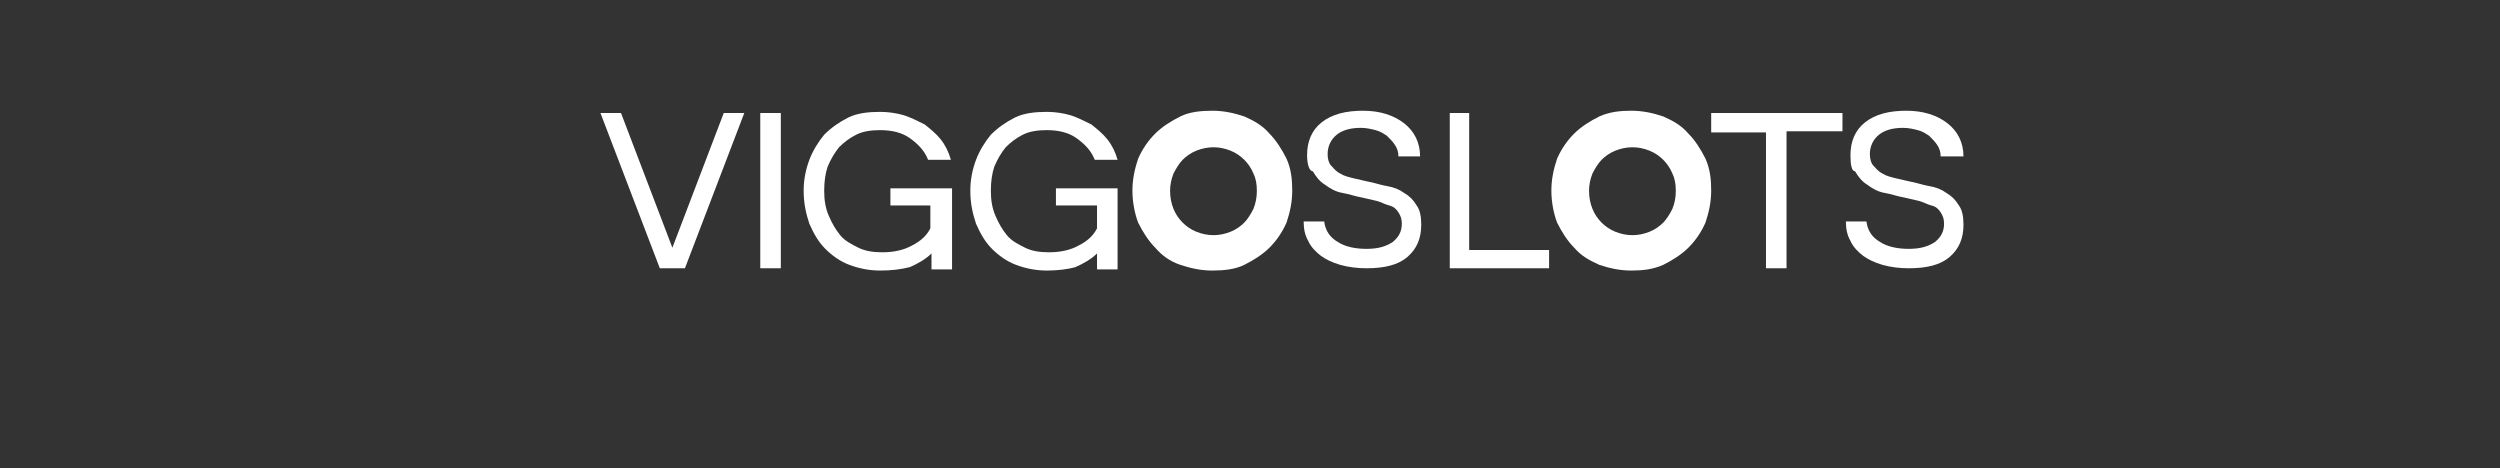
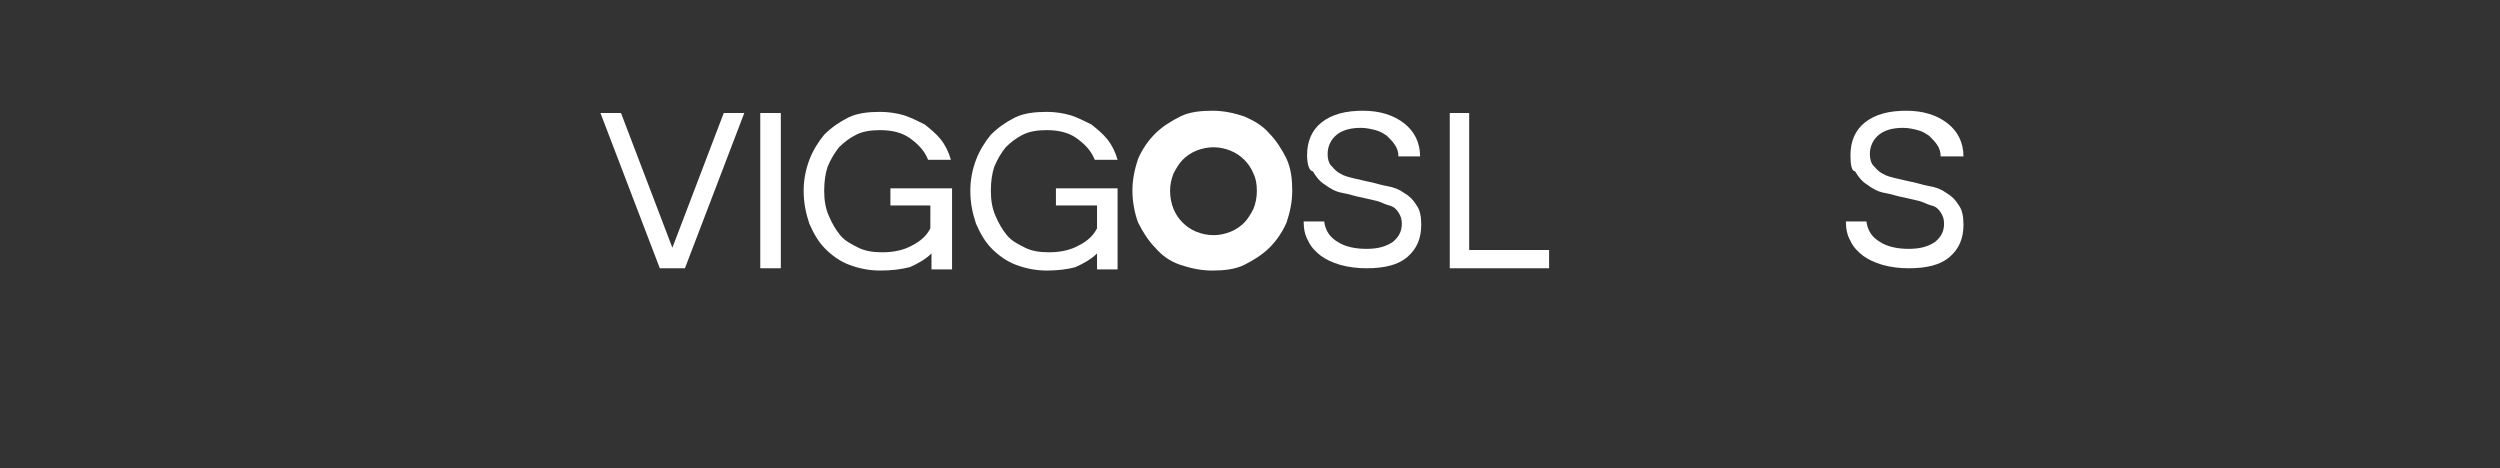
<svg xmlns="http://www.w3.org/2000/svg" version="1.1" id="Layer_1" x="0px" y="0px" viewBox="0 0 219 41" style="enable-background:new 0 0 219 41;" xml:space="preserve">
  <rect x="0" y="0" width="219" height="41" fill="#333333" stroke="none" />
  <style type="text/css">
	.st0{fill:#FFFFFF;}
</style>
  <g>
    <path class="st0" d="M54.4,9.9l4.5,11.8l4.5-11.8h1.8L60,23.5h-2.2L52.6,9.9H54.4z" />
    <path class="st0" d="M66.6,9.9h1.8v13.6h-1.8V9.9z" />
    <path class="st0" d="M77.1,23.7c-1,0-1.9-0.2-2.7-0.5s-1.5-0.8-2.1-1.4c-0.6-0.6-1-1.3-1.4-2.2c-0.3-0.9-0.5-1.8-0.5-2.9   c0-1,0.2-1.9,0.5-2.7c0.3-0.8,0.8-1.6,1.3-2.2c0.6-0.6,1.3-1.1,2.1-1.5c0.8-0.4,1.8-0.5,2.8-0.5c0.7,0,1.4,0.1,2.1,0.3   c0.6,0.2,1.2,0.5,1.8,0.8c0.5,0.4,1,0.8,1.4,1.3c0.4,0.5,0.7,1.1,0.9,1.8h-2c-0.3-0.8-0.9-1.4-1.6-1.9s-1.6-0.7-2.6-0.7   c-0.8,0-1.5,0.1-2.1,0.4c-0.6,0.3-1.1,0.7-1.5,1.1c-0.4,0.5-0.7,1-1,1.7c-0.2,0.6-0.3,1.3-0.3,2.1c0,0.8,0.1,1.5,0.4,2.2   s0.6,1.2,1,1.7c0.4,0.5,1,0.8,1.6,1.1s1.3,0.4,2.1,0.4c1,0,1.9-0.2,2.6-0.6c0.8-0.4,1.3-0.9,1.6-1.5V18H78v-1.5h5.4v7.1h-1.8v-1.4   c-0.5,0.5-1.2,0.9-1.9,1.2C78.9,23.6,78.1,23.7,77.1,23.7z" />
    <path class="st0" d="M91.7,23.7c-1,0-1.9-0.2-2.7-0.5s-1.5-0.8-2.1-1.4c-0.6-0.6-1-1.3-1.4-2.2c-0.3-0.9-0.5-1.8-0.5-2.9   c0-1,0.2-1.9,0.5-2.7c0.3-0.8,0.8-1.6,1.3-2.2c0.6-0.6,1.3-1.1,2.1-1.5c0.8-0.4,1.8-0.5,2.8-0.5c0.7,0,1.4,0.1,2.1,0.3   c0.6,0.2,1.2,0.5,1.8,0.8c0.5,0.4,1,0.8,1.4,1.3c0.4,0.5,0.7,1.1,0.9,1.8h-2c-0.3-0.8-0.9-1.4-1.6-1.9s-1.6-0.7-2.6-0.7   c-0.8,0-1.5,0.1-2.1,0.4c-0.6,0.3-1.1,0.7-1.5,1.1c-0.4,0.5-0.7,1-1,1.7c-0.2,0.6-0.3,1.3-0.3,2.1c0,0.8,0.1,1.5,0.4,2.2   s0.6,1.2,1,1.7c0.4,0.5,1,0.8,1.6,1.1s1.3,0.4,2.1,0.4c1,0,1.9-0.2,2.6-0.6c0.8-0.4,1.3-0.9,1.6-1.5V18h-3.6v-1.5h5.4v7.1h-1.8   v-1.4c-0.5,0.5-1.2,0.9-1.9,1.2C93.5,23.6,92.6,23.7,91.7,23.7z" />
    <path class="st0" d="M99.2,16.7c0-1,0.2-1.9,0.5-2.8c0.4-0.9,0.9-1.6,1.5-2.2c0.6-0.6,1.4-1.1,2.2-1.5s1.8-0.5,2.8-0.5   c1,0,1.9,0.2,2.8,0.5c0.9,0.4,1.6,0.8,2.2,1.5c0.6,0.6,1.1,1.4,1.5,2.2c0.4,0.9,0.5,1.8,0.5,2.8c0,1-0.2,1.9-0.5,2.8   c-0.4,0.9-0.9,1.6-1.5,2.2c-0.6,0.6-1.4,1.1-2.2,1.5s-1.8,0.5-2.8,0.5c-1,0-1.9-0.2-2.8-0.5s-1.6-0.8-2.2-1.5   c-0.6-0.6-1.1-1.4-1.5-2.2C99.4,18.7,99.2,17.7,99.2,16.7z M102.5,16.7c0,0.6,0.1,1.1,0.3,1.6c0.2,0.5,0.5,0.9,0.8,1.2   c0.3,0.3,0.7,0.6,1.2,0.8c0.5,0.2,1,0.3,1.5,0.3s1-0.1,1.5-0.3c0.5-0.2,0.9-0.5,1.2-0.8c0.3-0.3,0.6-0.8,0.8-1.2   c0.2-0.5,0.3-1,0.3-1.6c0-0.6-0.1-1.1-0.3-1.5c-0.2-0.5-0.5-0.9-0.8-1.2c-0.3-0.3-0.7-0.6-1.2-0.8c-0.5-0.2-1-0.3-1.5-0.3   s-1,0.1-1.5,0.3c-0.5,0.2-0.9,0.5-1.2,0.8c-0.3,0.3-0.6,0.8-0.8,1.2C102.6,15.7,102.5,16.2,102.5,16.7z" />
    <path class="st0" d="M114.5,13.6c0-1.2,0.4-2.2,1.3-2.9c0.9-0.7,2.1-1,3.6-1c1.5,0,2.7,0.4,3.6,1.1c0.9,0.7,1.4,1.7,1.4,2.9h-1.9   c0-0.4-0.1-0.7-0.3-1c-0.2-0.3-0.4-0.5-0.7-0.8c-0.3-0.2-0.6-0.4-1-0.5c-0.4-0.1-0.8-0.2-1.3-0.2c-0.9,0-1.6,0.2-2.1,0.6   c-0.5,0.4-0.8,1-0.8,1.7c0,0.4,0.1,0.8,0.3,1s0.4,0.5,0.8,0.7c0.3,0.2,0.7,0.3,1.1,0.4c0.4,0.1,0.9,0.2,1.3,0.3   c0.6,0.1,1.1,0.3,1.7,0.4c0.6,0.1,1.1,0.3,1.5,0.6c0.5,0.3,0.8,0.6,1.1,1.1c0.3,0.4,0.4,1,0.4,1.7c0,1.2-0.4,2.1-1.2,2.8   s-2,1-3.6,1c-0.8,0-1.6-0.1-2.3-0.3c-0.7-0.2-1.3-0.5-1.7-0.8s-0.9-0.8-1.1-1.3c-0.3-0.5-0.4-1.1-0.4-1.7h1.8   c0.1,0.8,0.5,1.4,1.2,1.8c0.6,0.4,1.5,0.6,2.5,0.6c1,0,1.7-0.2,2.3-0.6c0.5-0.4,0.8-0.9,0.8-1.6c0-0.4-0.1-0.7-0.3-1   s-0.4-0.5-0.8-0.6s-0.7-0.3-1.1-0.4c-0.4-0.1-0.9-0.2-1.3-0.3c-0.6-0.1-1.1-0.3-1.7-0.4s-1.1-0.4-1.5-0.7c-0.5-0.3-0.8-0.7-1.1-1.2   C114.7,15,114.5,14.4,114.5,13.6z" />
    <path class="st0" d="M126.9,9.9h1.8v12h7v1.6h-8.7V9.9z" />
-     <path class="st0" d="M135.9,16.7c0-1,0.2-1.9,0.5-2.8c0.4-0.9,0.9-1.6,1.5-2.2c0.6-0.6,1.4-1.1,2.2-1.5c0.9-0.4,1.8-0.5,2.8-0.5   c1,0,1.9,0.2,2.8,0.5c0.9,0.4,1.6,0.8,2.2,1.5c0.6,0.6,1.1,1.4,1.5,2.2c0.4,0.9,0.5,1.8,0.5,2.8c0,1-0.2,1.9-0.5,2.8   c-0.4,0.9-0.9,1.6-1.5,2.2c-0.6,0.6-1.4,1.1-2.2,1.5c-0.9,0.4-1.8,0.5-2.8,0.5c-1,0-1.9-0.2-2.8-0.5c-0.9-0.4-1.6-0.8-2.2-1.5   c-0.6-0.6-1.1-1.4-1.5-2.2C136.1,18.7,135.9,17.7,135.9,16.7z M139.2,16.7c0,0.6,0.1,1.1,0.3,1.6c0.2,0.5,0.5,0.9,0.8,1.2   c0.3,0.3,0.7,0.6,1.2,0.8c0.5,0.2,1,0.3,1.5,0.3c0.5,0,1-0.1,1.5-0.3c0.5-0.2,0.9-0.5,1.2-0.8c0.3-0.3,0.6-0.8,0.8-1.2   c0.2-0.5,0.3-1,0.3-1.6c0-0.6-0.1-1.1-0.3-1.5c-0.2-0.5-0.5-0.9-0.8-1.2c-0.3-0.3-0.7-0.6-1.2-0.8s-1-0.3-1.5-0.3   c-0.5,0-1,0.1-1.5,0.3c-0.5,0.2-0.9,0.5-1.2,0.8s-0.6,0.8-0.8,1.2C139.3,15.7,139.2,16.2,139.2,16.7z" />
-     <path class="st0" d="M154.8,11.6h-4.9V9.9h11.5v1.6h-4.9v12h-1.8V11.6z" />
    <path class="st0" d="M162.1,13.6c0-1.2,0.4-2.2,1.3-2.9c0.9-0.7,2.1-1,3.6-1c1.5,0,2.7,0.4,3.6,1.1c0.9,0.7,1.4,1.7,1.4,2.9H170   c0-0.4-0.1-0.7-0.3-1c-0.2-0.3-0.4-0.5-0.7-0.8c-0.3-0.2-0.6-0.4-1-0.5c-0.4-0.1-0.8-0.2-1.3-0.2c-0.9,0-1.6,0.2-2.1,0.6   c-0.5,0.4-0.8,1-0.8,1.7c0,0.4,0.1,0.8,0.3,1s0.4,0.5,0.8,0.7c0.3,0.2,0.7,0.3,1.1,0.4c0.4,0.1,0.9,0.2,1.3,0.3   c0.6,0.1,1.1,0.3,1.7,0.4c0.6,0.1,1.1,0.3,1.5,0.6c0.5,0.3,0.8,0.6,1.1,1.1c0.3,0.4,0.4,1,0.4,1.7c0,1.2-0.4,2.1-1.2,2.8   s-2,1-3.6,1c-0.8,0-1.6-0.1-2.3-0.3c-0.7-0.2-1.3-0.5-1.7-0.8s-0.9-0.8-1.1-1.3c-0.3-0.5-0.4-1.1-0.4-1.7h1.8   c0.1,0.8,0.5,1.4,1.2,1.8c0.6,0.4,1.5,0.6,2.5,0.6c1,0,1.7-0.2,2.3-0.6c0.5-0.4,0.8-0.9,0.8-1.6c0-0.4-0.1-0.7-0.3-1   s-0.4-0.5-0.8-0.6s-0.7-0.3-1.1-0.4c-0.4-0.1-0.9-0.2-1.3-0.3c-0.6-0.1-1.1-0.3-1.7-0.4s-1.1-0.4-1.5-0.7c-0.5-0.3-0.8-0.7-1.1-1.2   C162.2,15,162.1,14.4,162.1,13.6z" />
  </g>
</svg>